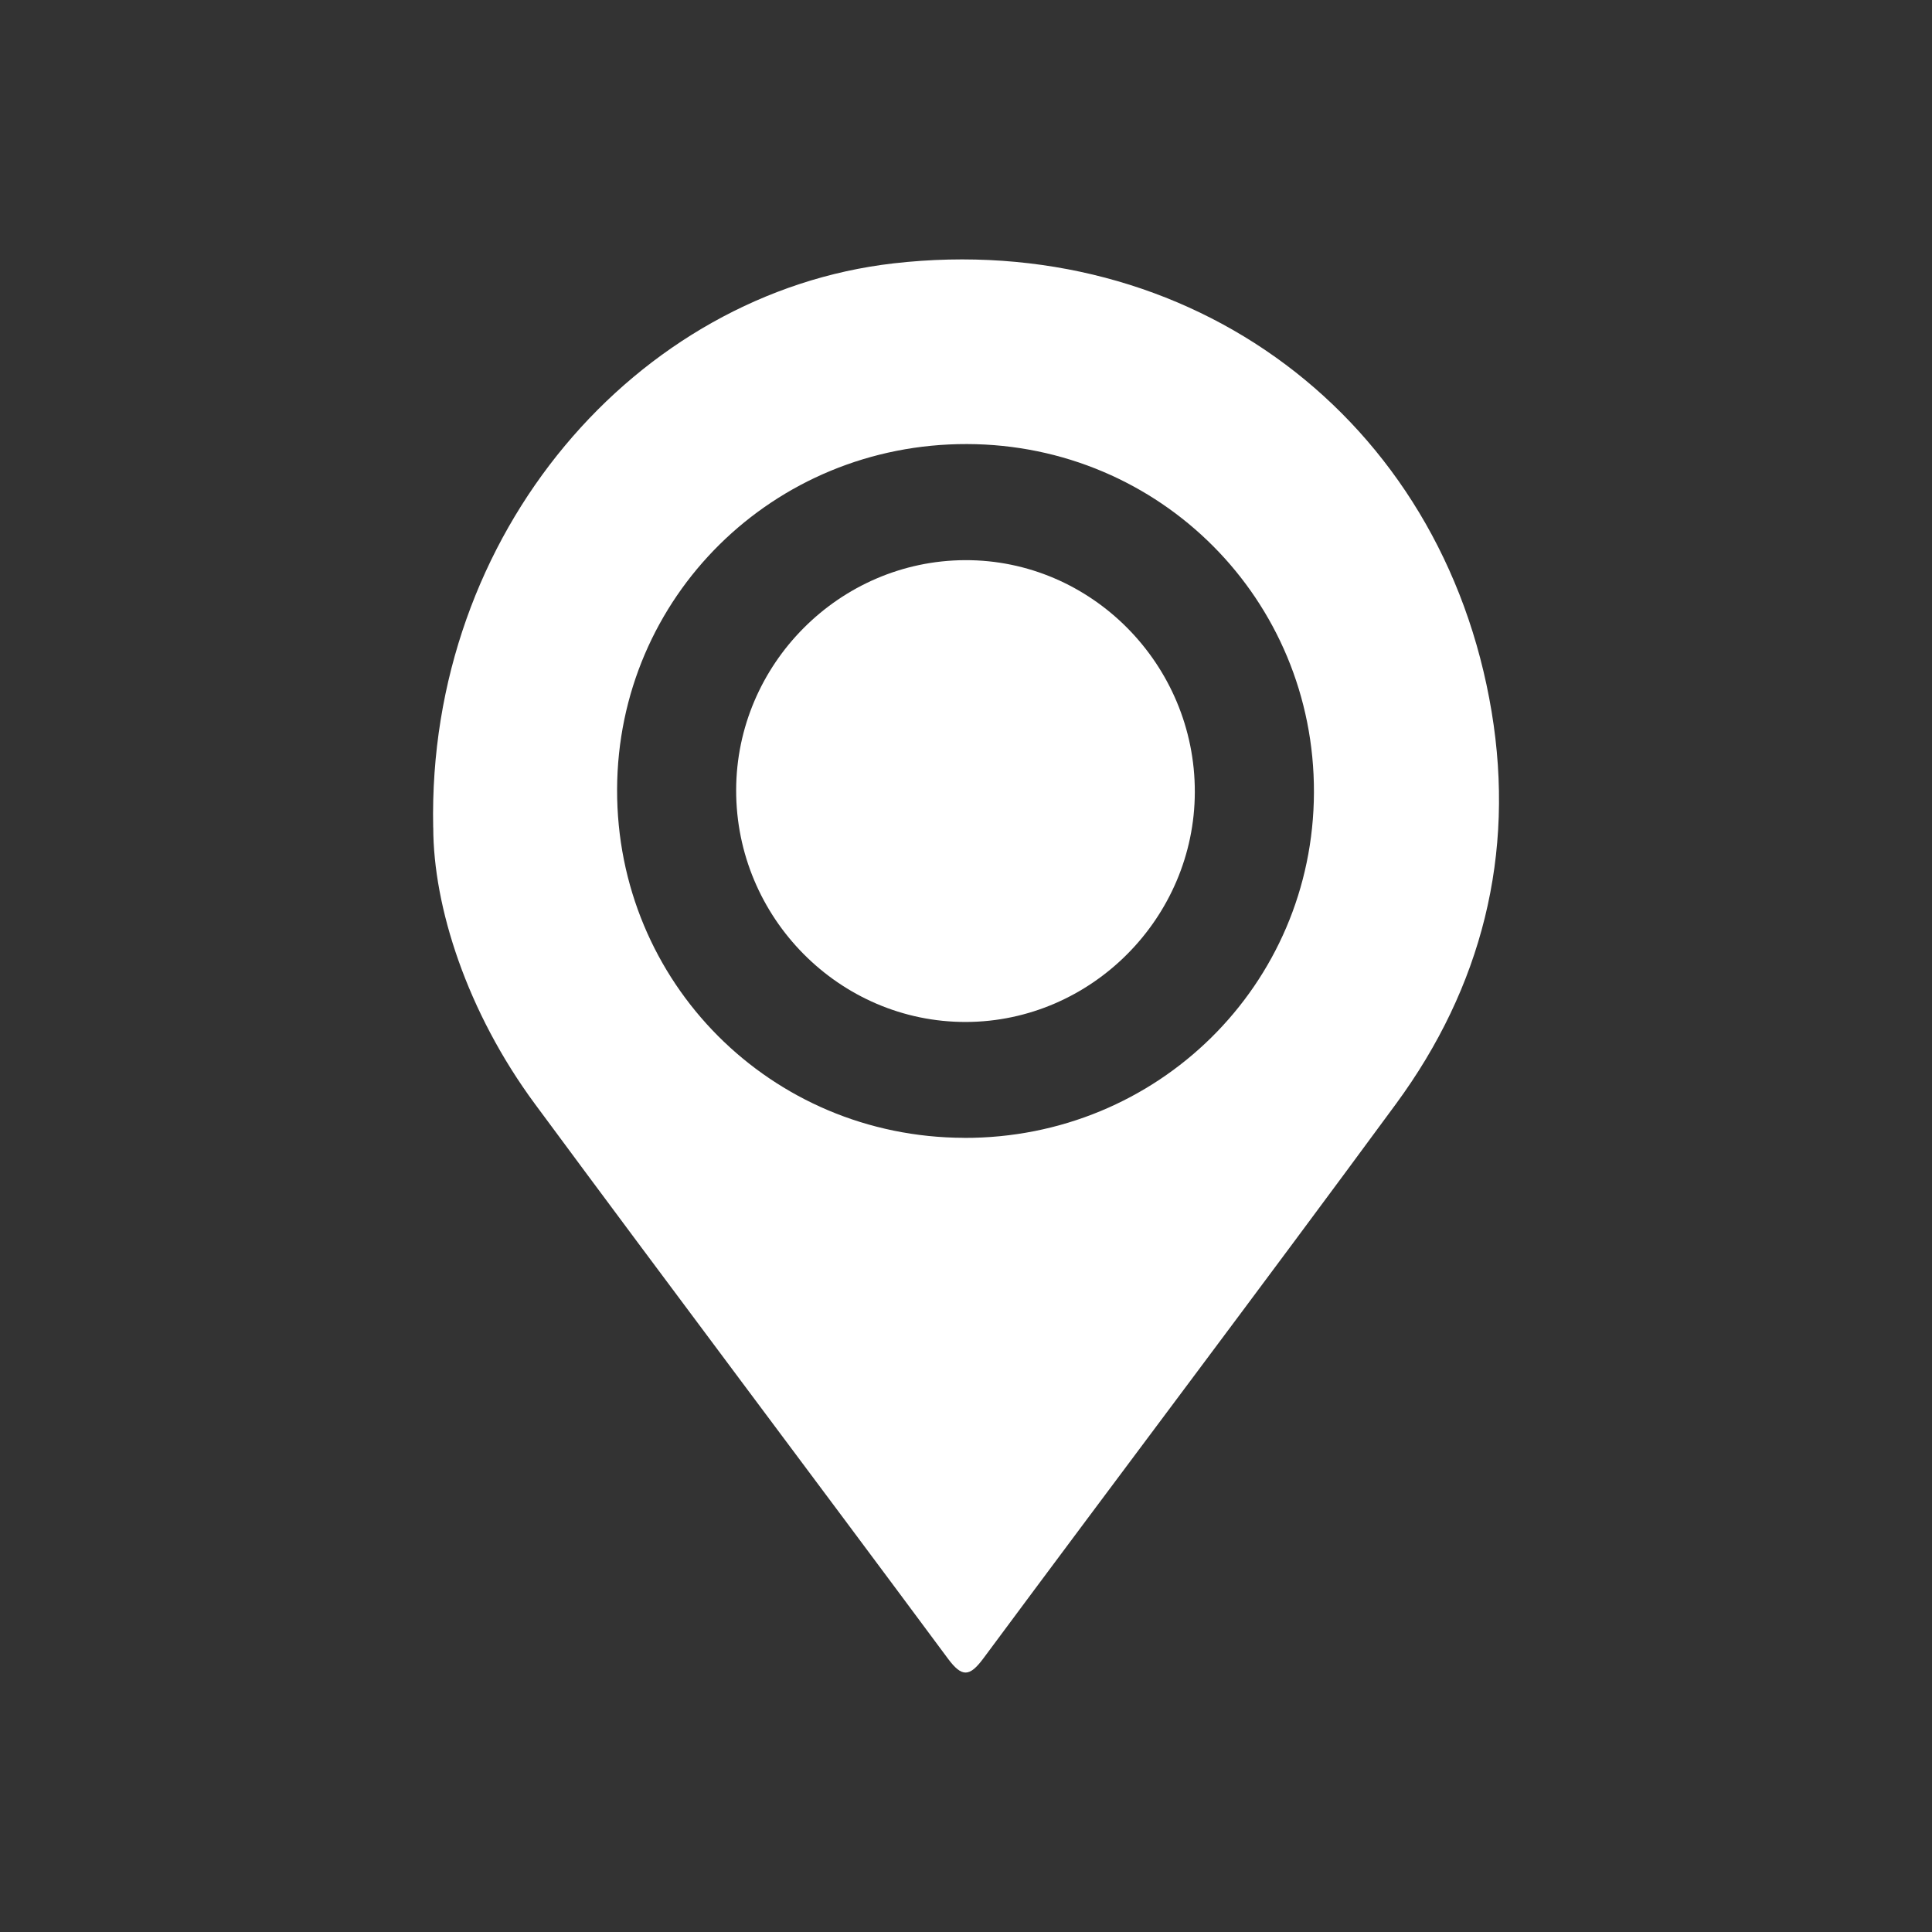
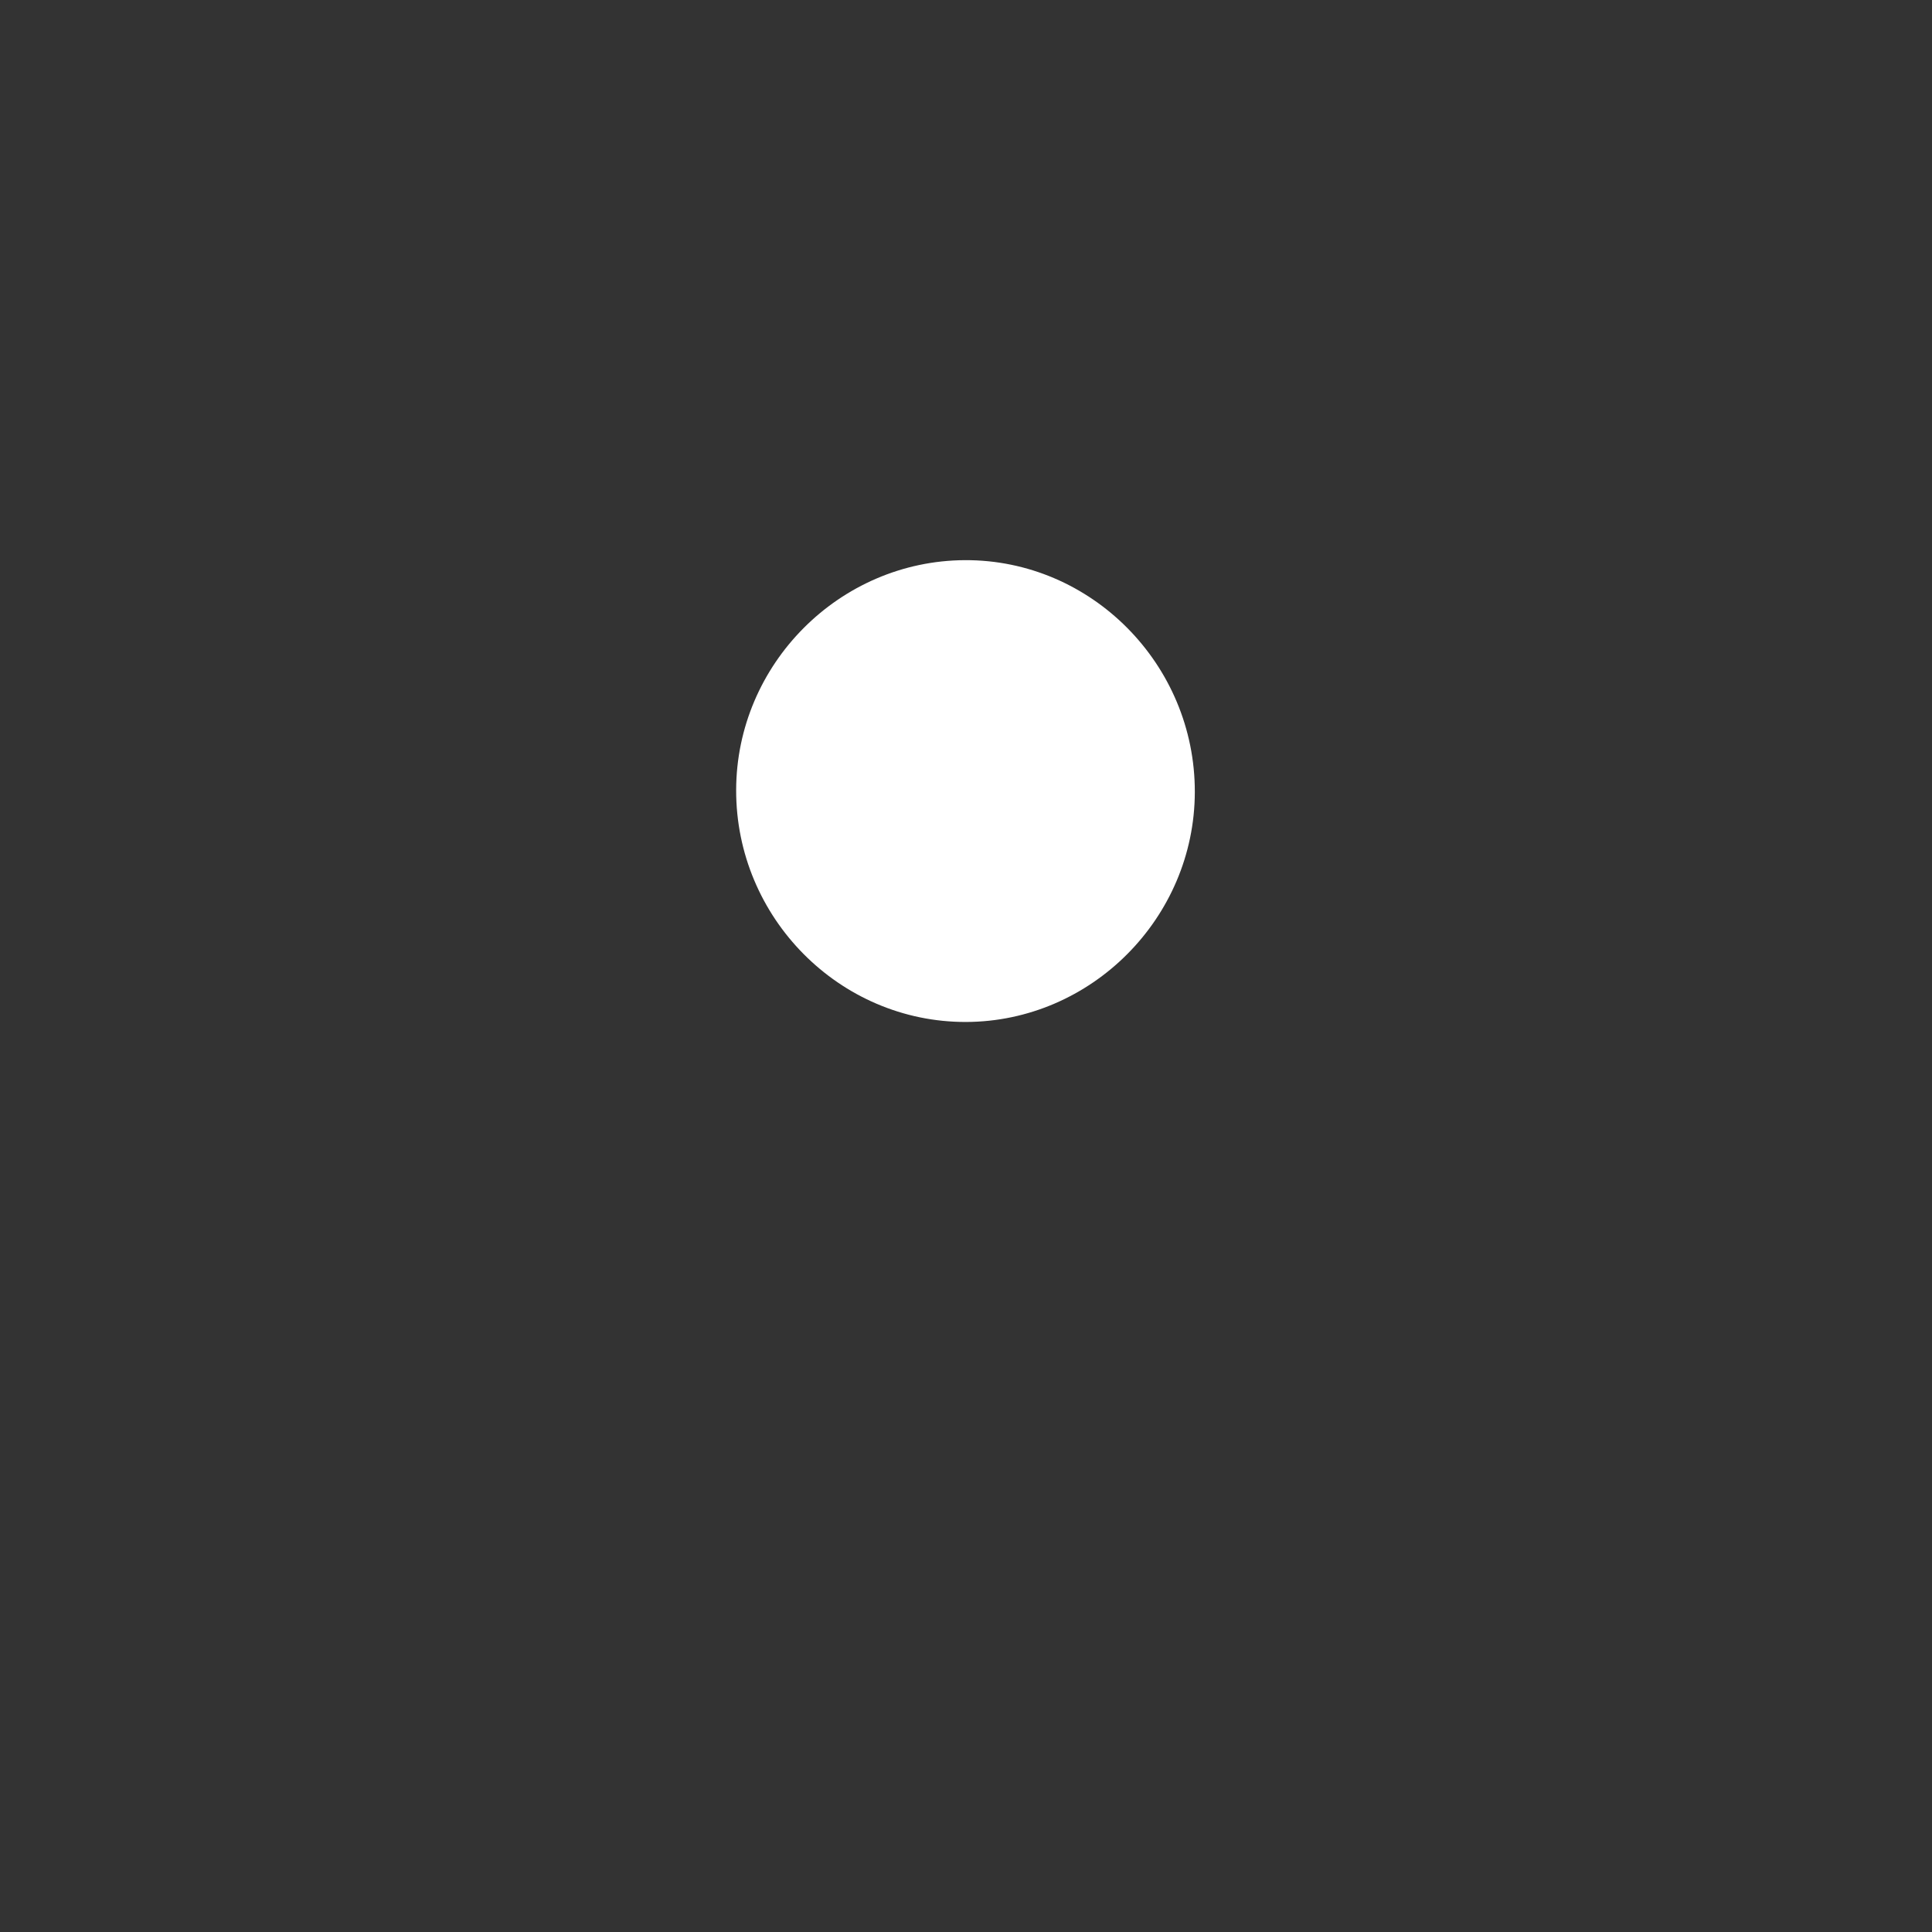
<svg xmlns="http://www.w3.org/2000/svg" id="Layer_1" data-name="Layer 1" viewBox="0 0 320 320">
  <rect x="0" y="0" width="320" height="320" fill="#333333" stroke="none" />
  <defs>
    <style>
      .cls-1 {
        fill: #fff;
        stroke-width: 0px;
      }
    </style>
  </defs>
-   <path class="cls-1" d="M71.75,137.06c-1.01-48.83,33.69-88.56,76.26-93.44,49.07-5.62,90.96,25.5,99.05,74.27,3.92,23.64-1.63,45.61-15.84,64.95-22.6,30.74-45.61,61.19-68.34,91.84-2.29,3.08-3.55,3.17-5.88.03-22.73-30.65-45.69-61.13-68.37-91.82-11.33-15.33-16.86-32.73-16.87-45.83ZM159.67,188.47c32.07.09,57.85-25.35,57.96-57.2.11-31.95-25.47-57.64-57.46-57.72-32.11-.07-57.86,25.35-57.96,57.21-.09,31.97,25.45,57.61,57.46,57.7Z" />
  <path class="cls-1" d="M197.9,131.2c-.05,20.84-17.15,38.01-37.9,38.07-20.94.05-38.11-17.27-38.07-38.41.04-20.84,17.1-37.99,37.9-38.08,20.92-.09,38.12,17.27,38.07,38.42Z" />
</svg>